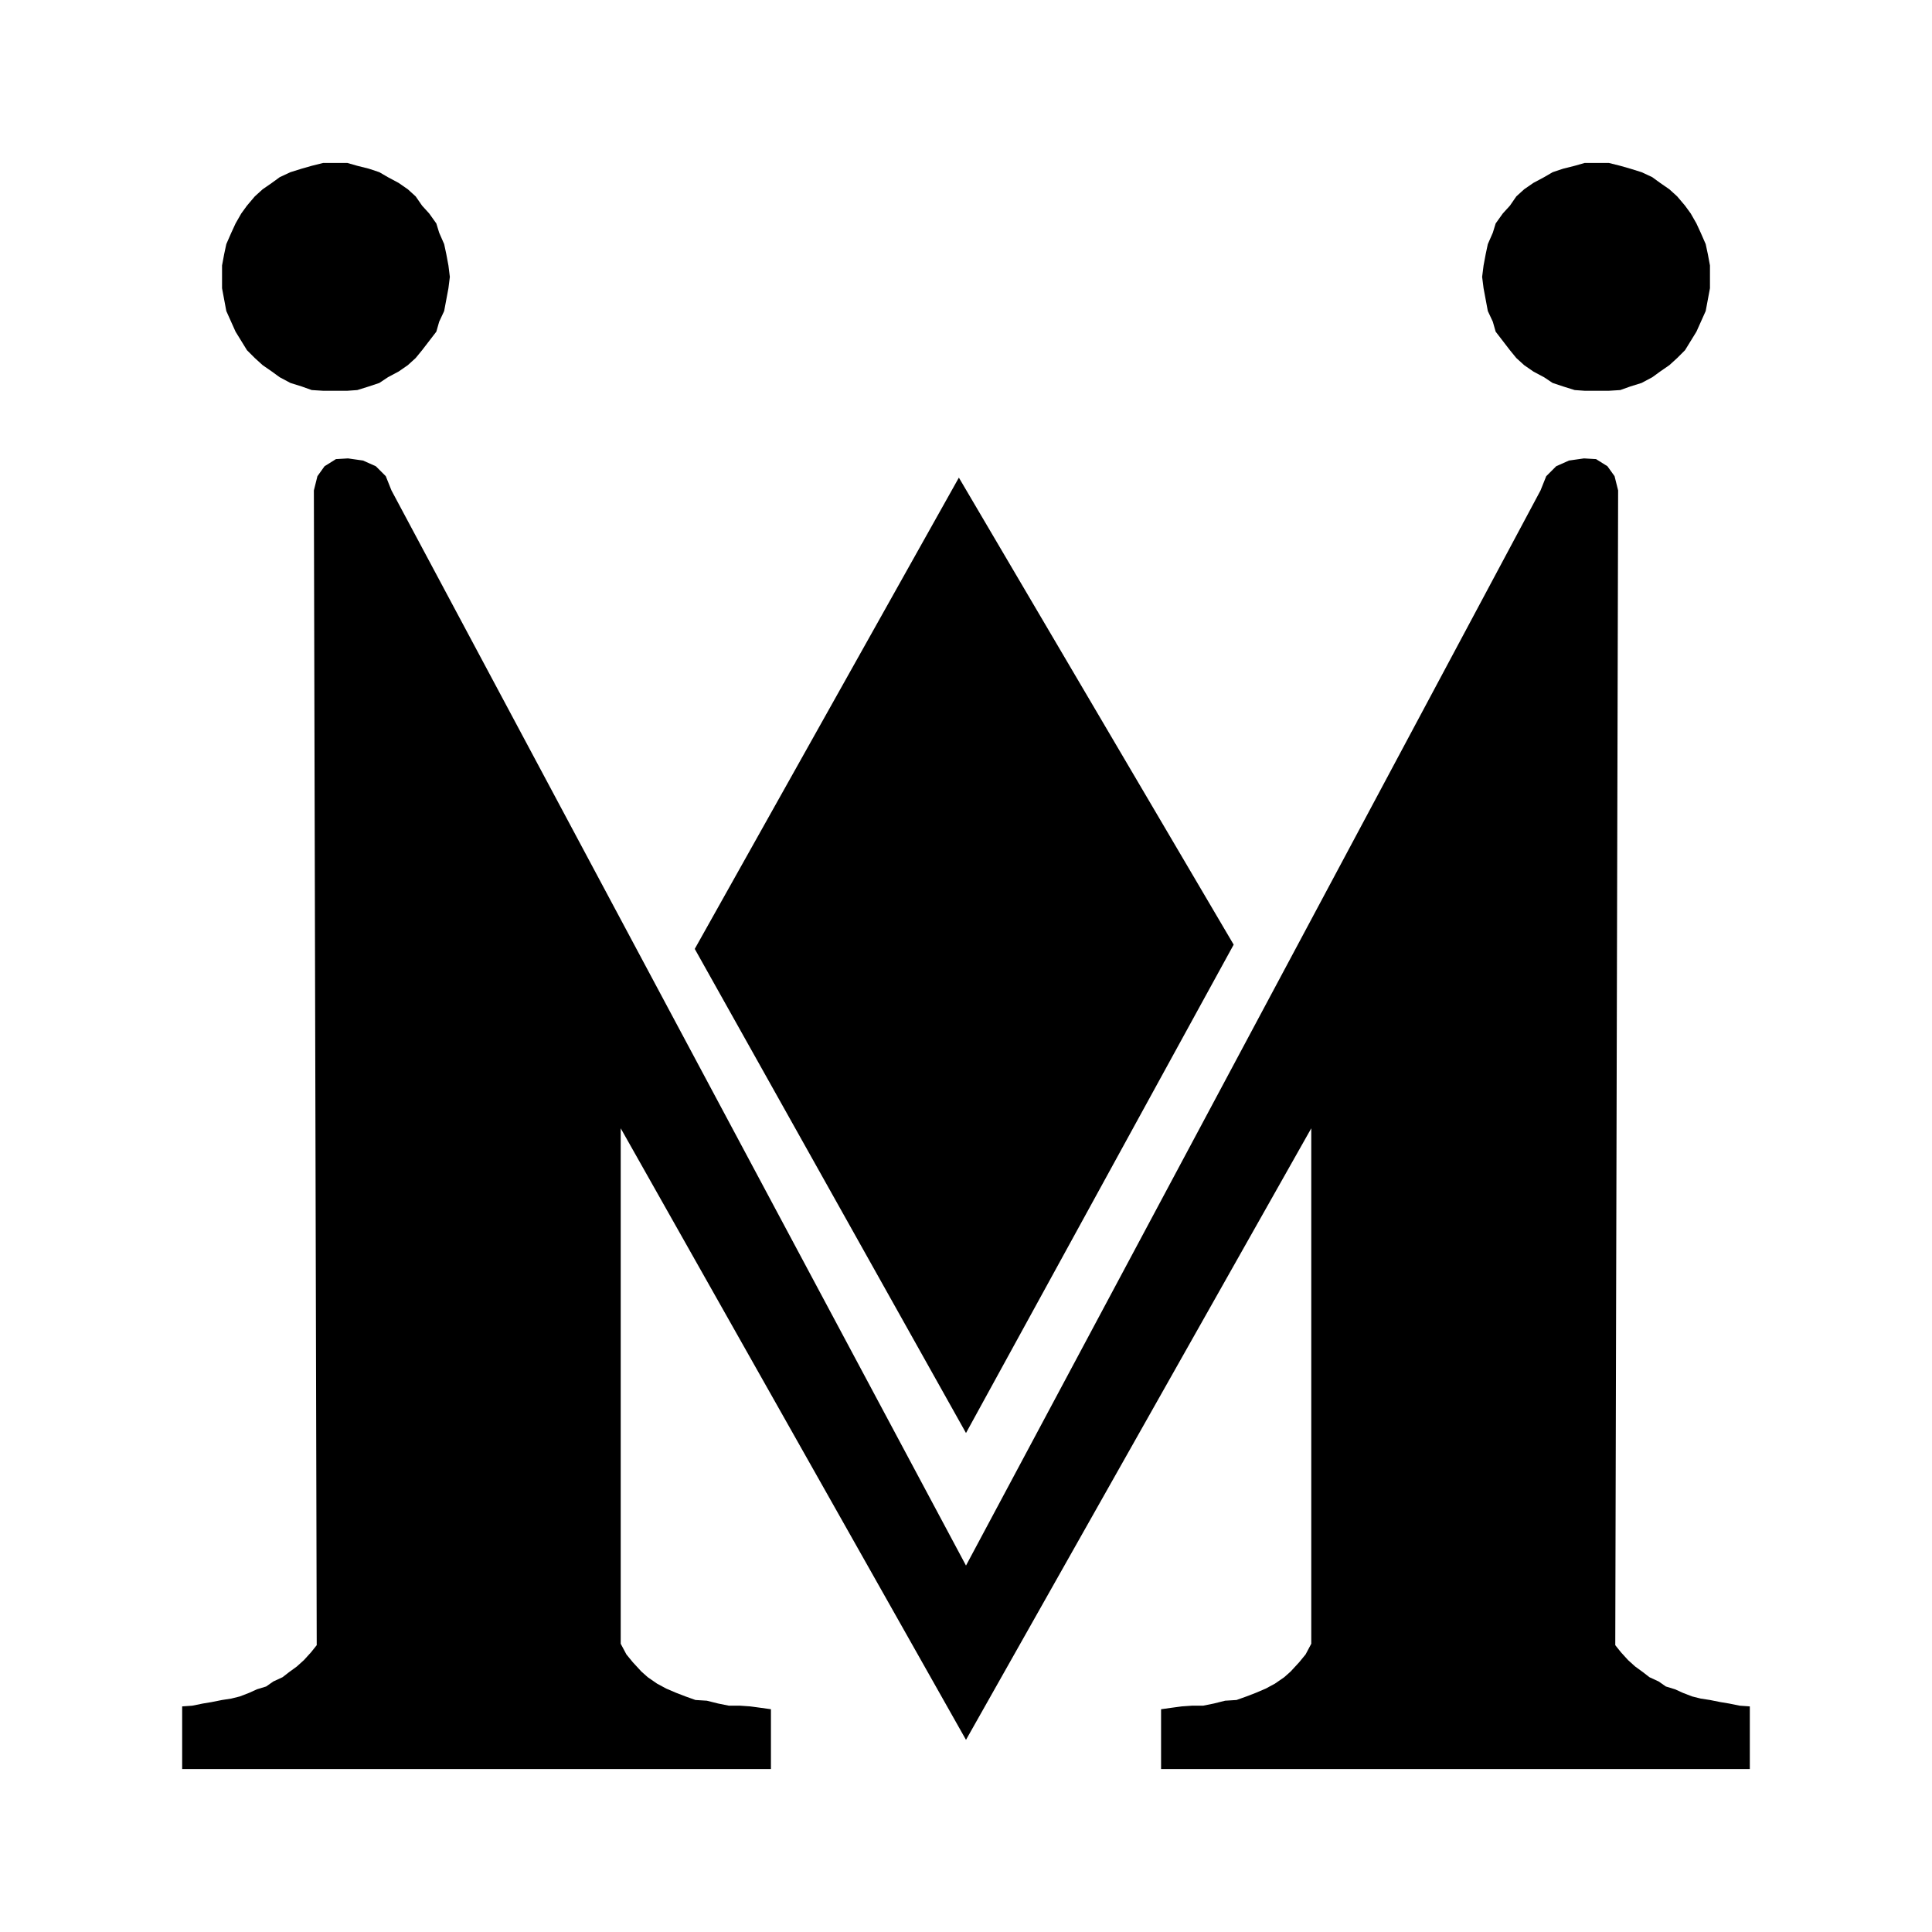
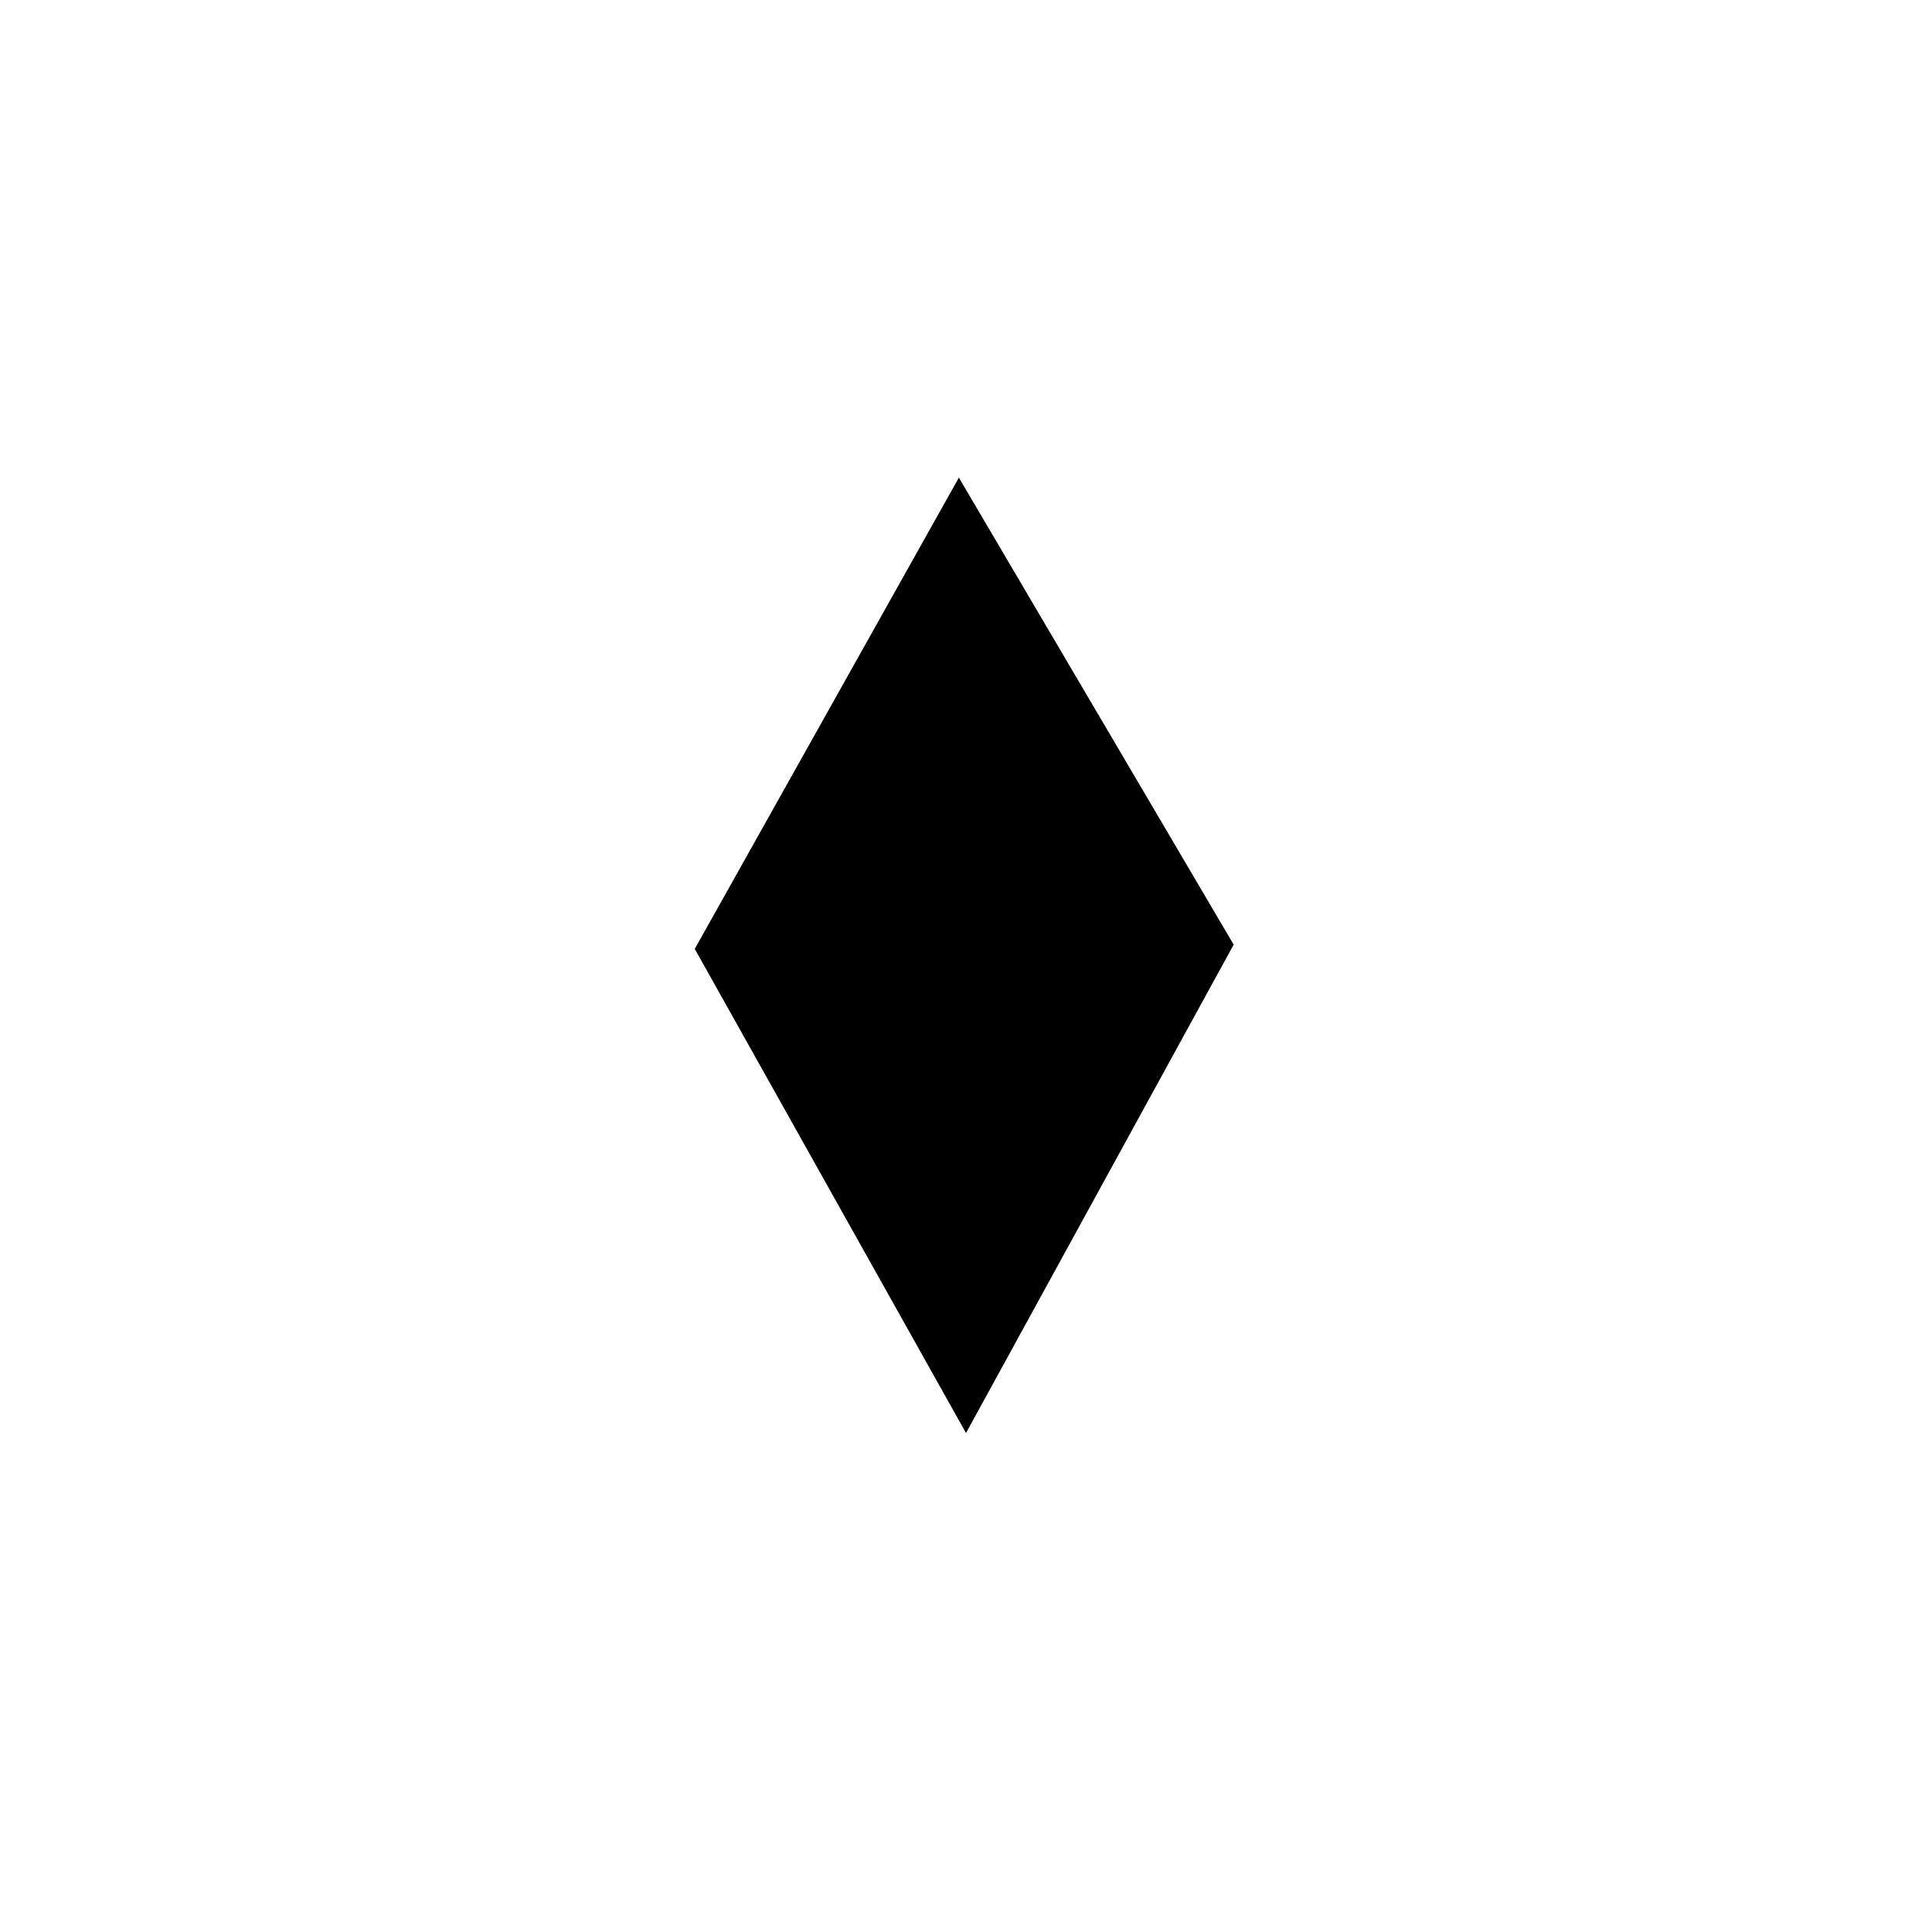
<svg xmlns="http://www.w3.org/2000/svg" width="2500" height="2500" viewBox="0 0 192.756 192.756">
  <g fill-rule="evenodd" clip-rule="evenodd">
-     <path fill="#fff" d="M0 0h192.756v192.756H0V0z" />
-     <path d="M33.375 16.258h1.279l.994.284 1.137.284 1.065.355.853.497 1.065.569.923.639.782.71.639.923.711.781.71.995.284.923.497 1.137.213.994.213 1.137.142 1.137-.142 1.136-.426 2.273-.497 1.065-.284.994-1.421 1.847-.639.781-.782.711-.923.639-1.065.568-.853.569-1.065.355-1.137.355-.994.071h-2.415l-1.136-.071-.995-.355-1.136-.355-1.066-.569-.781-.568-.923-.639-.782-.711-.781-.781-1.137-1.847-.923-2.059-.426-2.273v-2.273l.213-1.137.213-.994.498-1.137.425-.923.569-.995.568-.781.781-.923.782-.71.923-.639.781-.569 1.066-.497 1.136-.355.995-.284 1.136-.284h1.136zM159.381 16.258h-1.279l-.995.284-1.136.284-1.065.355-.853.497-1.065.569-.924.639-.781.71-.638.923-.711.781-.711.995-.284.923-.498 1.137-.212.994-.213 1.137-.143 1.137.143 1.136.425 2.273.498 1.065.284.994 1.422 1.847.638.781.781.711.924.639 1.065.568.853.569 1.065.355 1.136.355.995.071h2.416l1.136-.071.994-.355 1.137-.355 1.065-.569.781-.568.924-.639.781-.711.781-.781 1.137-1.847.924-2.059.426-2.273v-2.273l-.213-1.137-.213-.994-.498-1.137-.426-.923-.568-.995-.569-.781-.781-.923-.781-.71-.924-.639-.781-.569-1.065-.497-1.137-.355-.994-.284-1.136-.284h-1.137zM96.378 156.197L39.058 48.931l-.568-1.421-.995-.994-1.278-.568-1.492-.213-1.207.07-1.137.711-.711.994-.355 1.421.285 115.208-.568.711-.711.781-.71.64-.781.567-.64.498-.923.426-.71.498-.924.283-.781.355-.923.356-.852.213-.924.142-1.066.213-.852.141-1.065.215-.995.07v6.25h58.742v-5.967l-.995-.14-1.066-.143-.994-.07h-1.136l-1.066-.215-1.137-.283-1.136-.071-.994-.355-.924-.356-.994-.425-.924-.498-.923-.639-.639-.568-.852-.924-.64-.782-.568-1.064v-51.426l34.449 61.014 34.448-61.014v51.426l-.566 1.064-.641.782-.851.924-.639.568-.924.639-.924.498-.994.425-.924.356-.994.355-1.137.071-1.136.283-1.065.215h-1.136l-.995.07-1.066.143-.994.14v5.967h58.74v-6.25l-.994-.07-1.065-.215-.853-.141-1.064-.213-.924-.142-.852-.213-.924-.356-.781-.355-.924-.283-.709-.498-.924-.426-.64-.498-.781-.567-.709-.64-.711-.781-.569-.711.285-115.208-.355-1.421-.711-.994-1.137-.711-1.207-.07-1.492.213-1.277.568-.994.994-.569 1.421-57.321 107.266z" />
    <path d="M69.316 94.673l26.351-47.02 27.417 46.594-26.706 48.726-27.062-48.3z" />
  </g>
</svg>